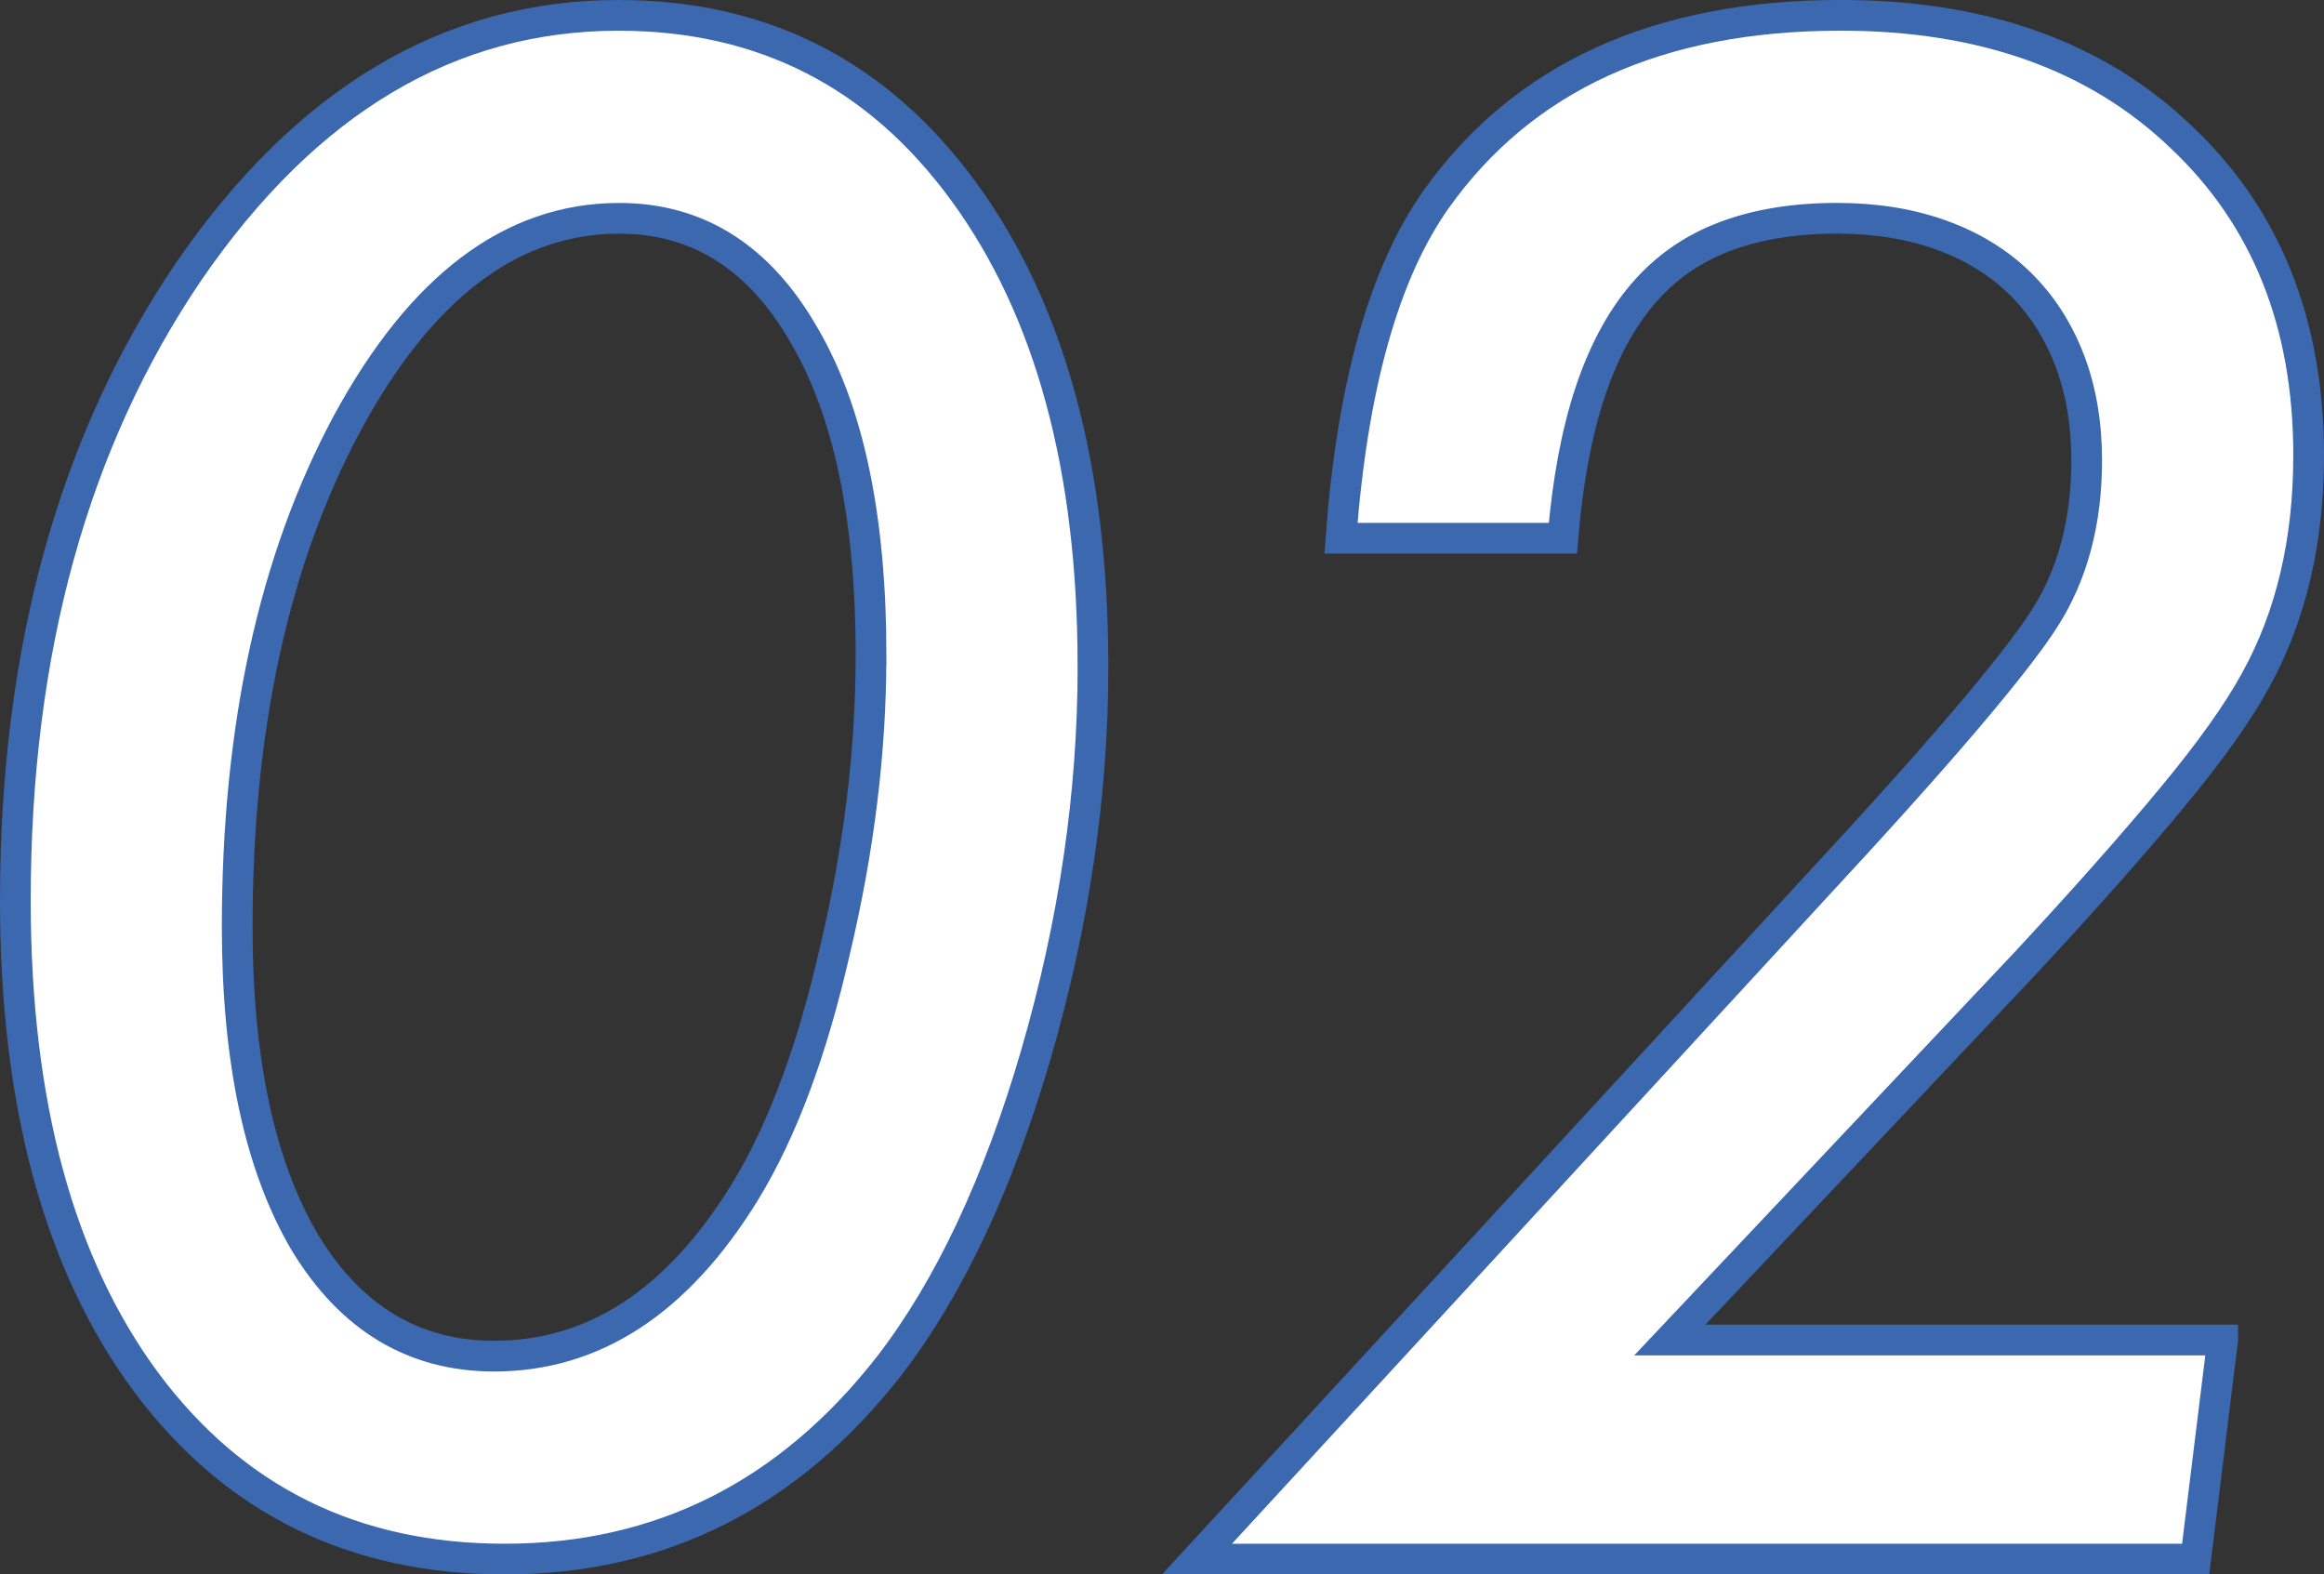
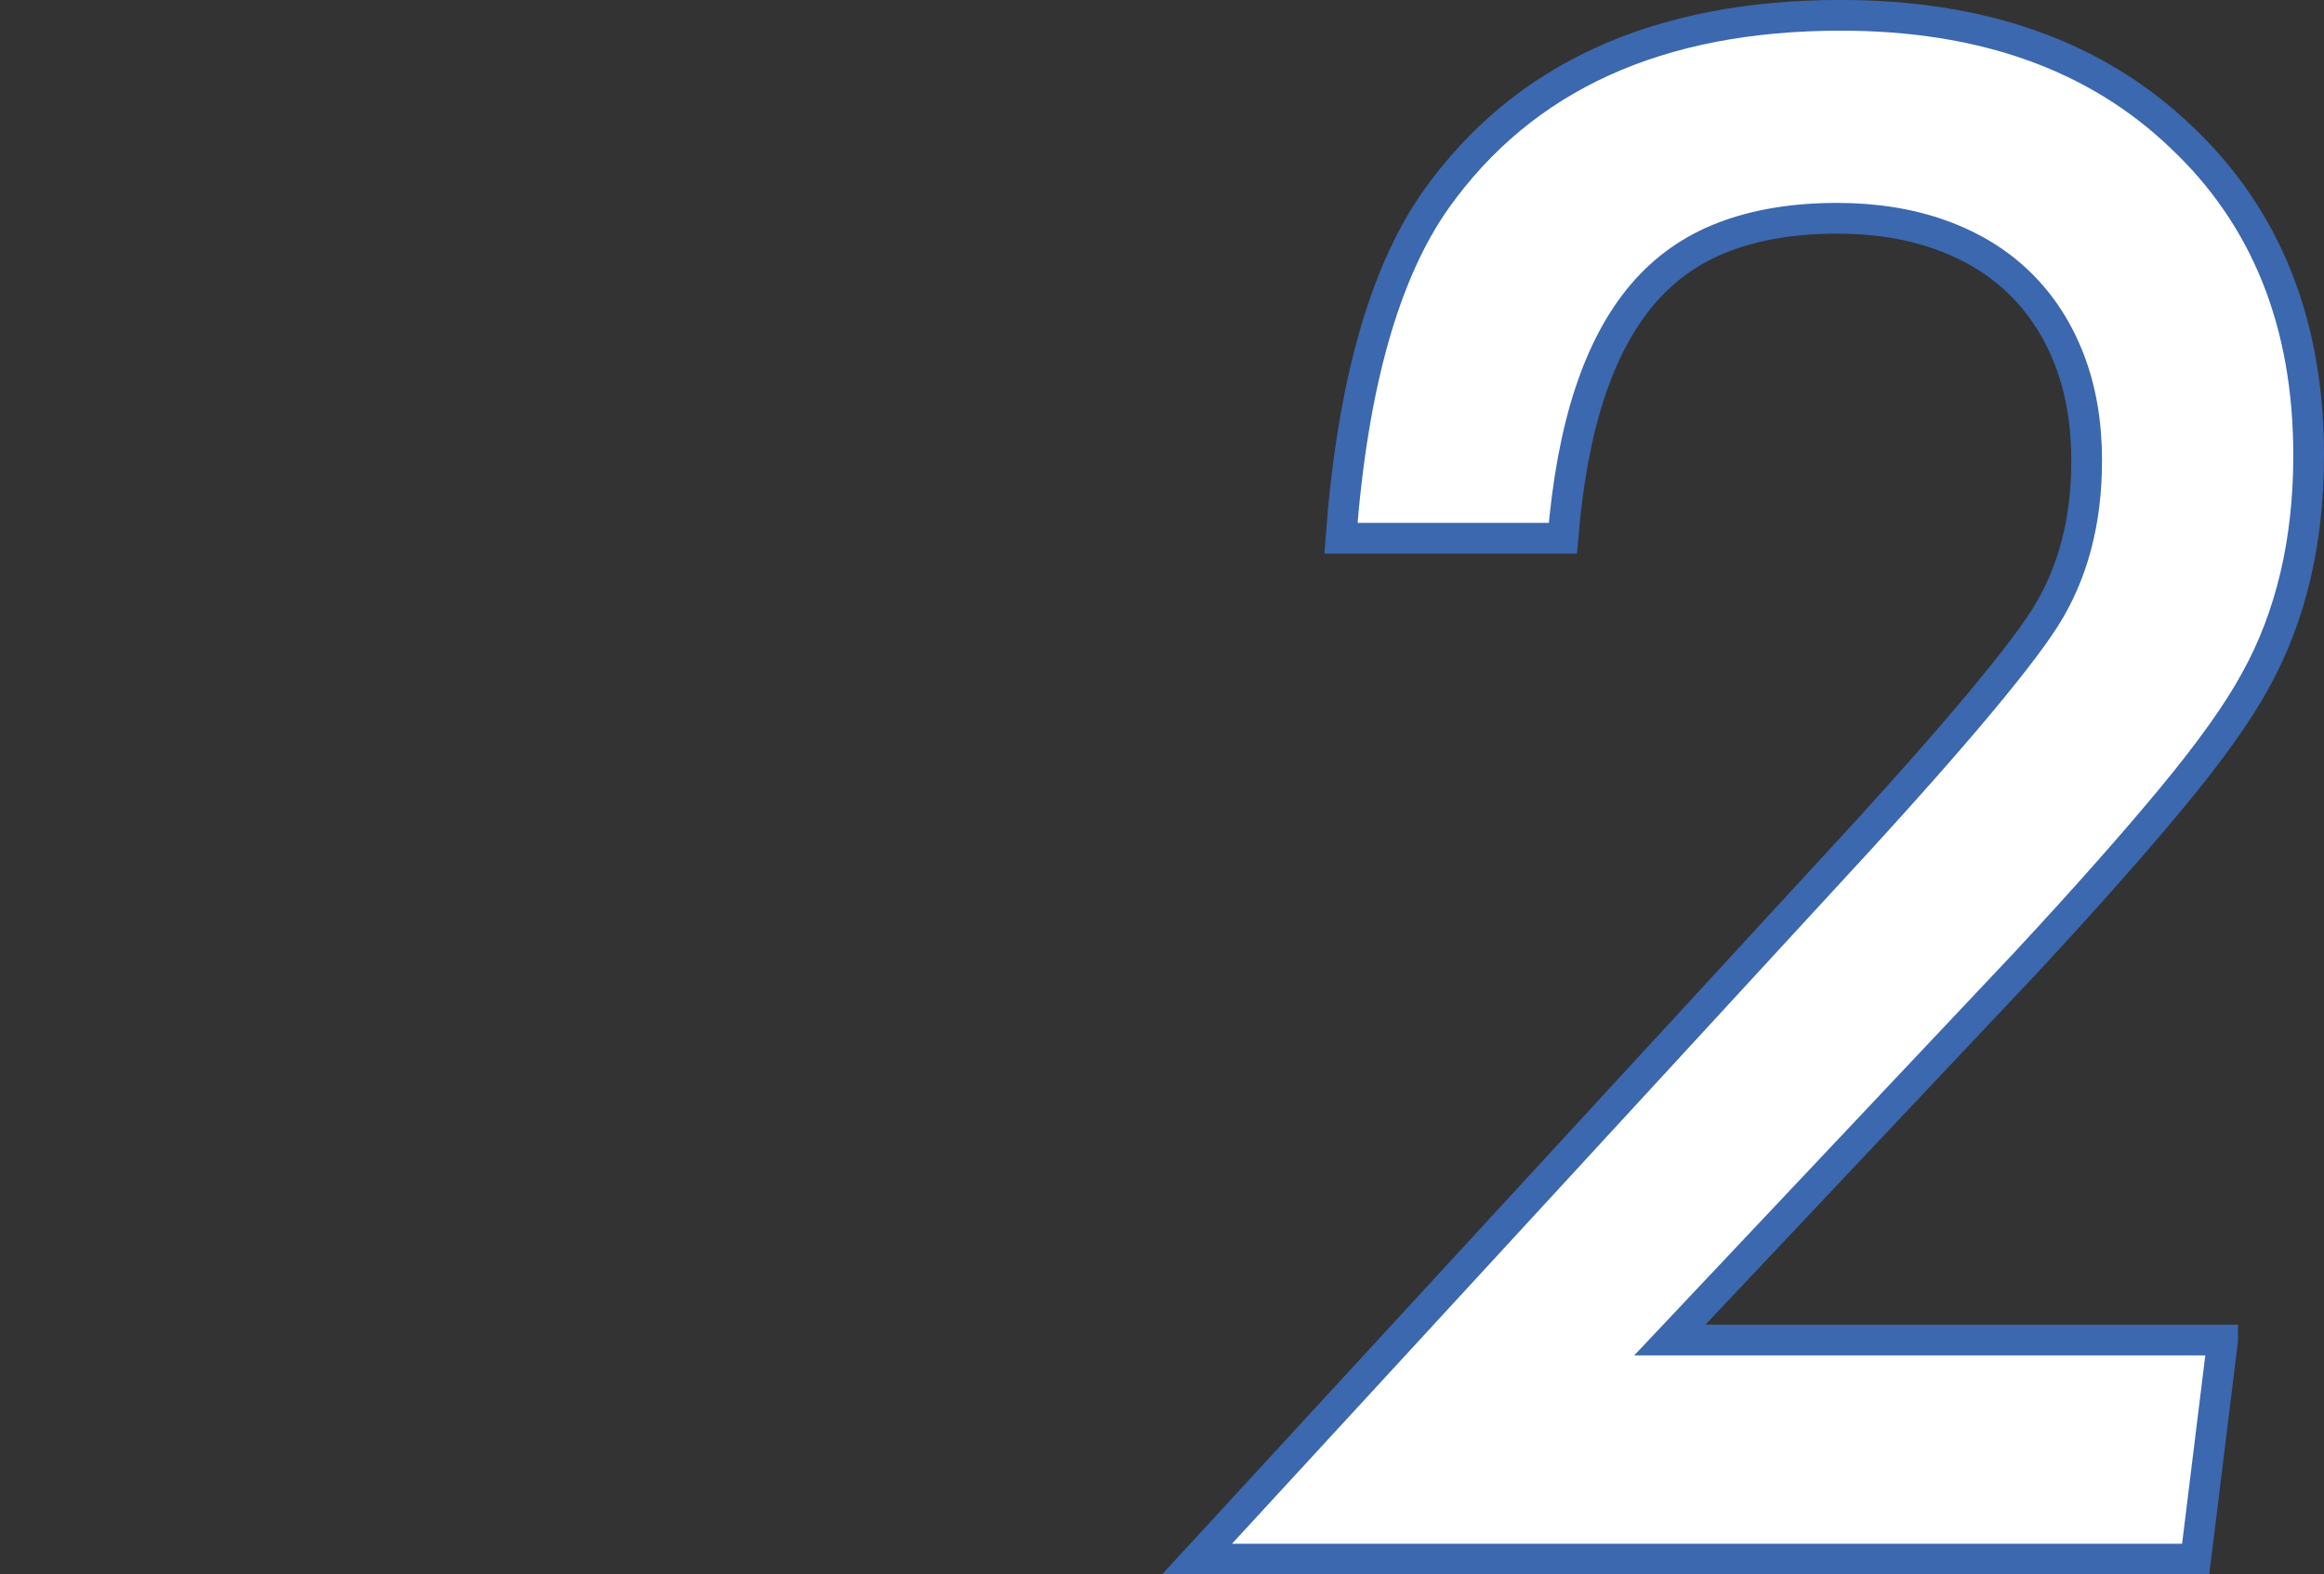
<svg xmlns="http://www.w3.org/2000/svg" id="b" viewBox="0 0 56.756 38.445">
  <rect x="0" y="0" width="56.756" height="38.445" fill="#333333" stroke="none" />
  <defs>
    <style>.d{fill:#fff;stroke:#3b68af;stroke-miterlimit:10;stroke-width:.75px;}</style>
  </defs>
  <g id="c">
-     <path class="d" d="M26.693,16.27c0,3.116-.463,6.271-1.39,9.465-.927,3.179-2.122,5.717-3.585,7.615-2.456,3.147-5.586,4.721-9.391,4.721-3.691,0-6.611-1.439-8.757-4.317C1.44,30.875.375,26.952.375,21.986.375,15.898,1.79,10.773,4.619,6.614,7.481,2.455,10.977.375,15.107.375c3.529,0,6.342,1.439,8.439,4.317,2.098,2.879,3.146,6.738,3.146,11.577ZM21.273,16.024c0-3.368-.545-5.98-1.636-7.837-1.09-1.904-2.596-2.856-4.517-2.856-2.621,0-4.834,1.668-6.641,5.004-1.791,3.336-2.686,7.436-2.686,12.299,0,3.273.553,5.846,1.66,7.719,1.123,1.841,2.661,2.762,4.614,2.762,2.441,0,4.484-1.337,6.128-4.013.912-1.495,1.644-3.462,2.197-5.901.586-2.47.879-4.862.879-7.176Z" />
    <path class="d" d="M54.281,32.724l-.659,5.347h-24.39l15.039-16.334c1.562-1.684,2.808-3.071,3.735-4.162s1.571-1.916,1.929-2.478c.684-1.074,1.025-2.357,1.025-3.849,0-.914-.141-1.736-.423-2.466s-.685-1.351-1.209-1.864-1.165-.906-1.923-1.179-1.604-.409-2.539-.409c-1.048,0-1.967.151-2.757.452-.79.301-1.455.769-1.995,1.404s-.971,1.445-1.293,2.429c-.323.985-.54,2.161-.653,3.528h-5.42c.277-3.711,1.05-6.467,2.319-8.268,2.132-3,5.428-4.501,9.888-4.501,3.467,0,6.234.987,8.301,2.96,2.083,1.958,3.125,4.552,3.125,7.783,0,2.101-.431,3.931-1.294,5.491-.423.78-1.103,1.735-2.039,2.865s-2.12,2.467-3.552,4.01l-8.716,9.239h13.501Z" />
  </g>
</svg>